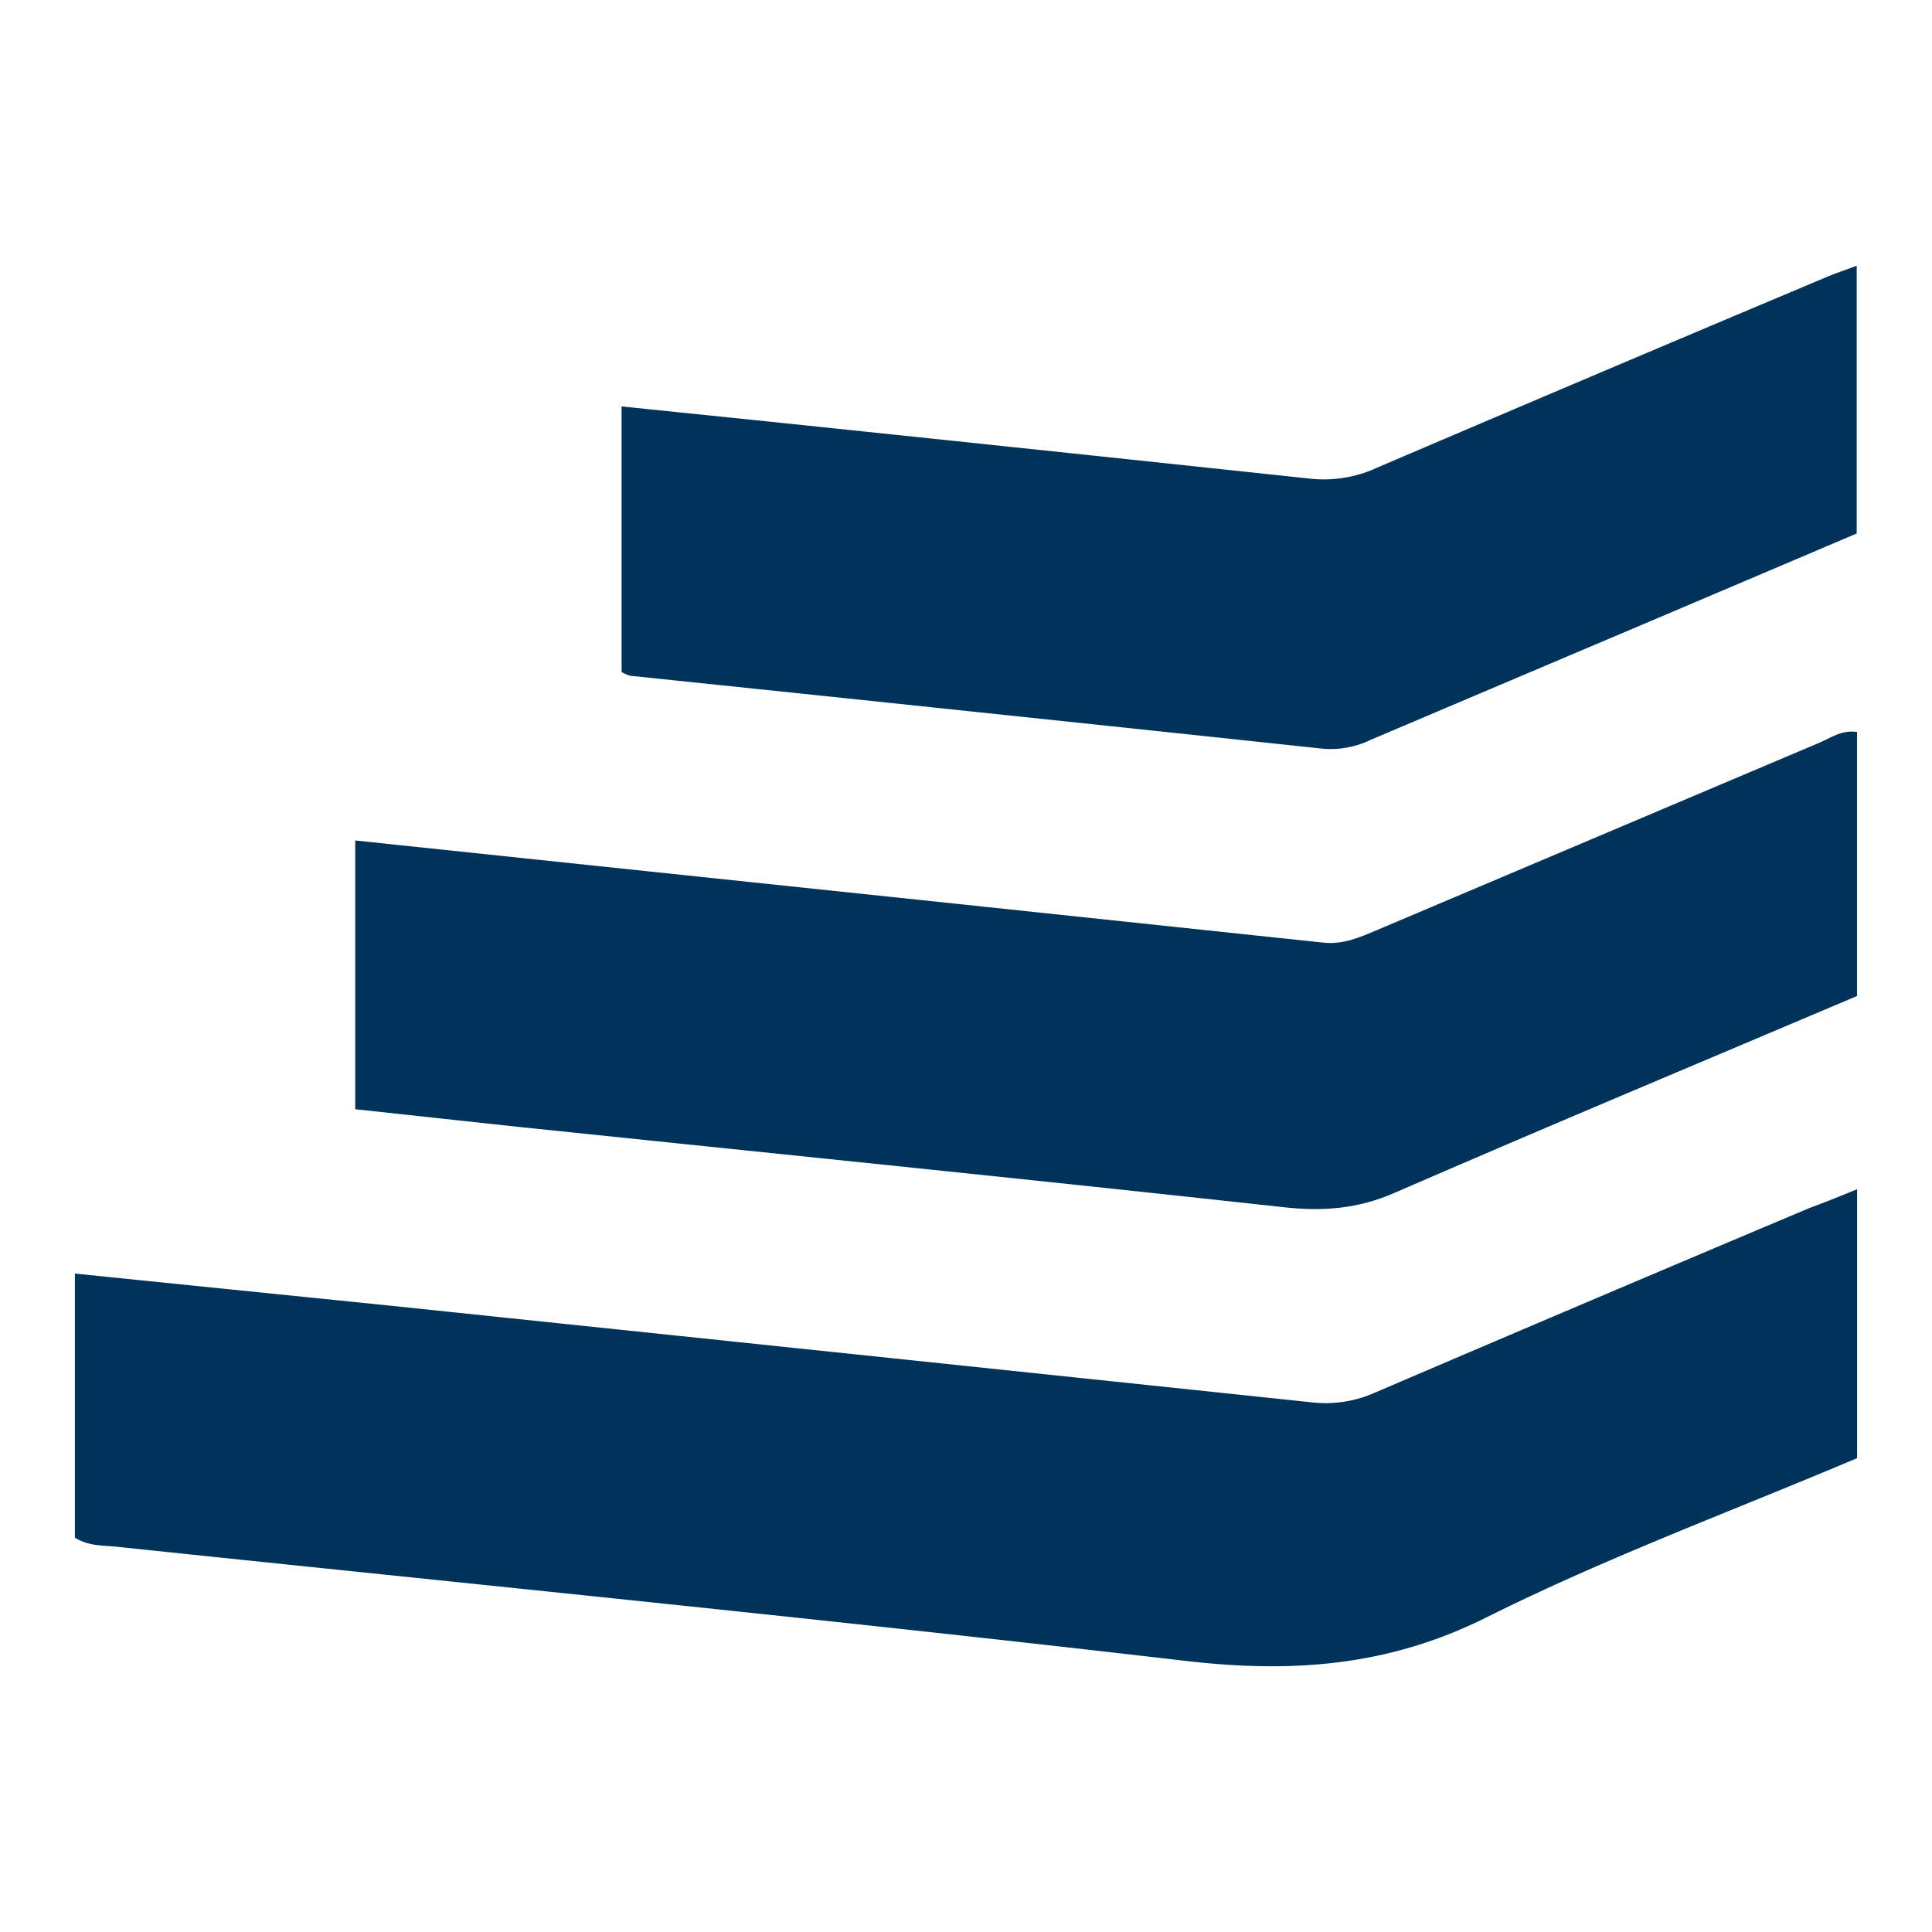
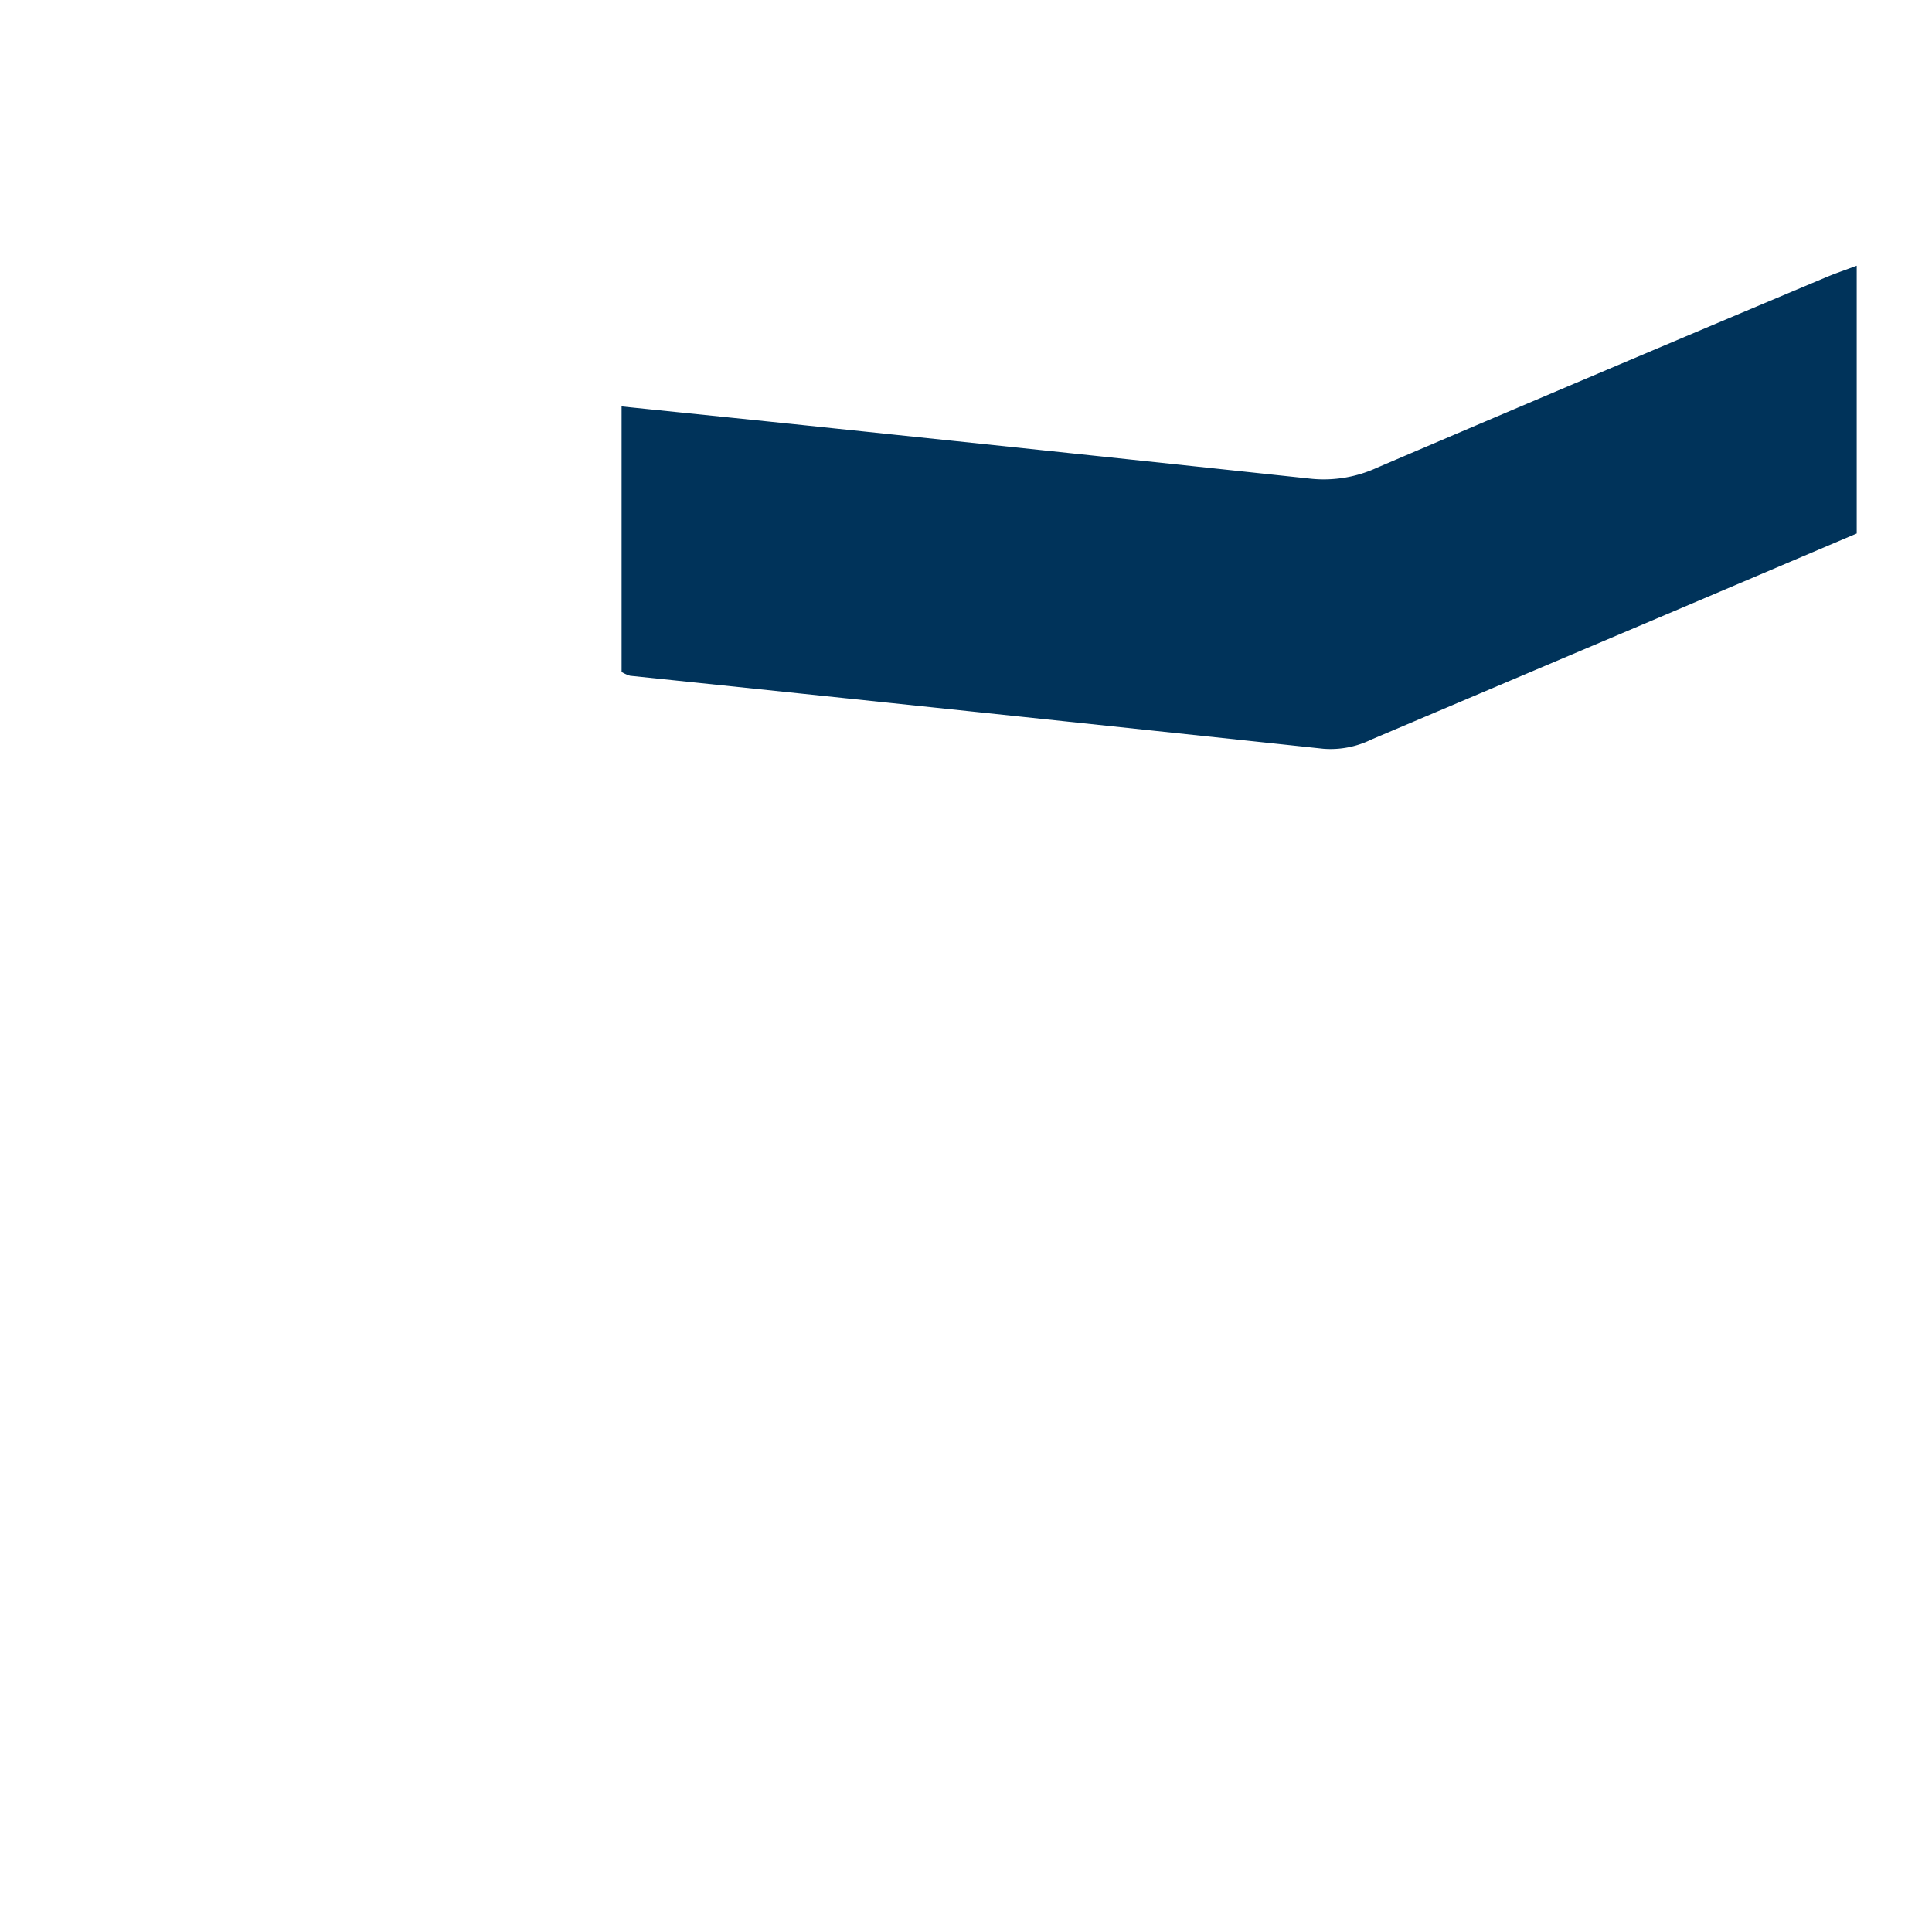
<svg xmlns="http://www.w3.org/2000/svg" id="Layer_1" data-name="Layer 1" viewBox="0 0 300 300">
  <defs>
    <style>.cls-1{fill:#00335a;}</style>
  </defs>
-   <path class="cls-1" d="M288.37,184.67v41.75c-19.31,8.18-39,15.45-57.6,24.75-15.22,7.6-30.19,8.65-46.7,6.73C128.83,251.47,73.47,246,18.16,240.18c-2.13-.23-4.36-.05-6.53-1.42v-41c16.61,1.7,32.86,3.34,49.11,5q71.51,7.47,143,15a18.76,18.76,0,0,0,9.73-1.5q33.71-14.44,67.5-28.68C283.13,186.78,285.31,185.92,288.37,184.67Z" />
-   <path class="cls-1" d="M55.16,172.24V130.51l45.57,4.8q52.36,5.5,104.74,11.06c3.18.34,5.77-.87,8.47-2q34.31-14.53,68.62-29.06c1.76-.75,3.42-2,5.8-1.65v41c-24,10.18-48,20.21-71.85,30.58-5.67,2.47-11.07,2.89-17.15,2.22-39.61-4.35-79.25-8.35-118.88-12.48C72.25,174.1,64,173.19,55.16,172.24Z" />
  <path class="cls-1" d="M96.52,104.34V63.11c11.13,1.15,22,2.25,32.91,3.4q37.08,3.87,74.15,7.83a19.75,19.75,0,0,0,10.28-1.73q34.81-14.89,69.7-29.56c1.42-.6,2.88-1.09,4.75-1.79V82.84c-11.23,4.77-22.61,9.62-34,14.45q-20.69,8.77-41.38,17.55a14.33,14.33,0,0,1-7.41,1.43q-53.83-5.74-107.69-11.34A5.68,5.68,0,0,1,96.52,104.34Z" />
</svg>